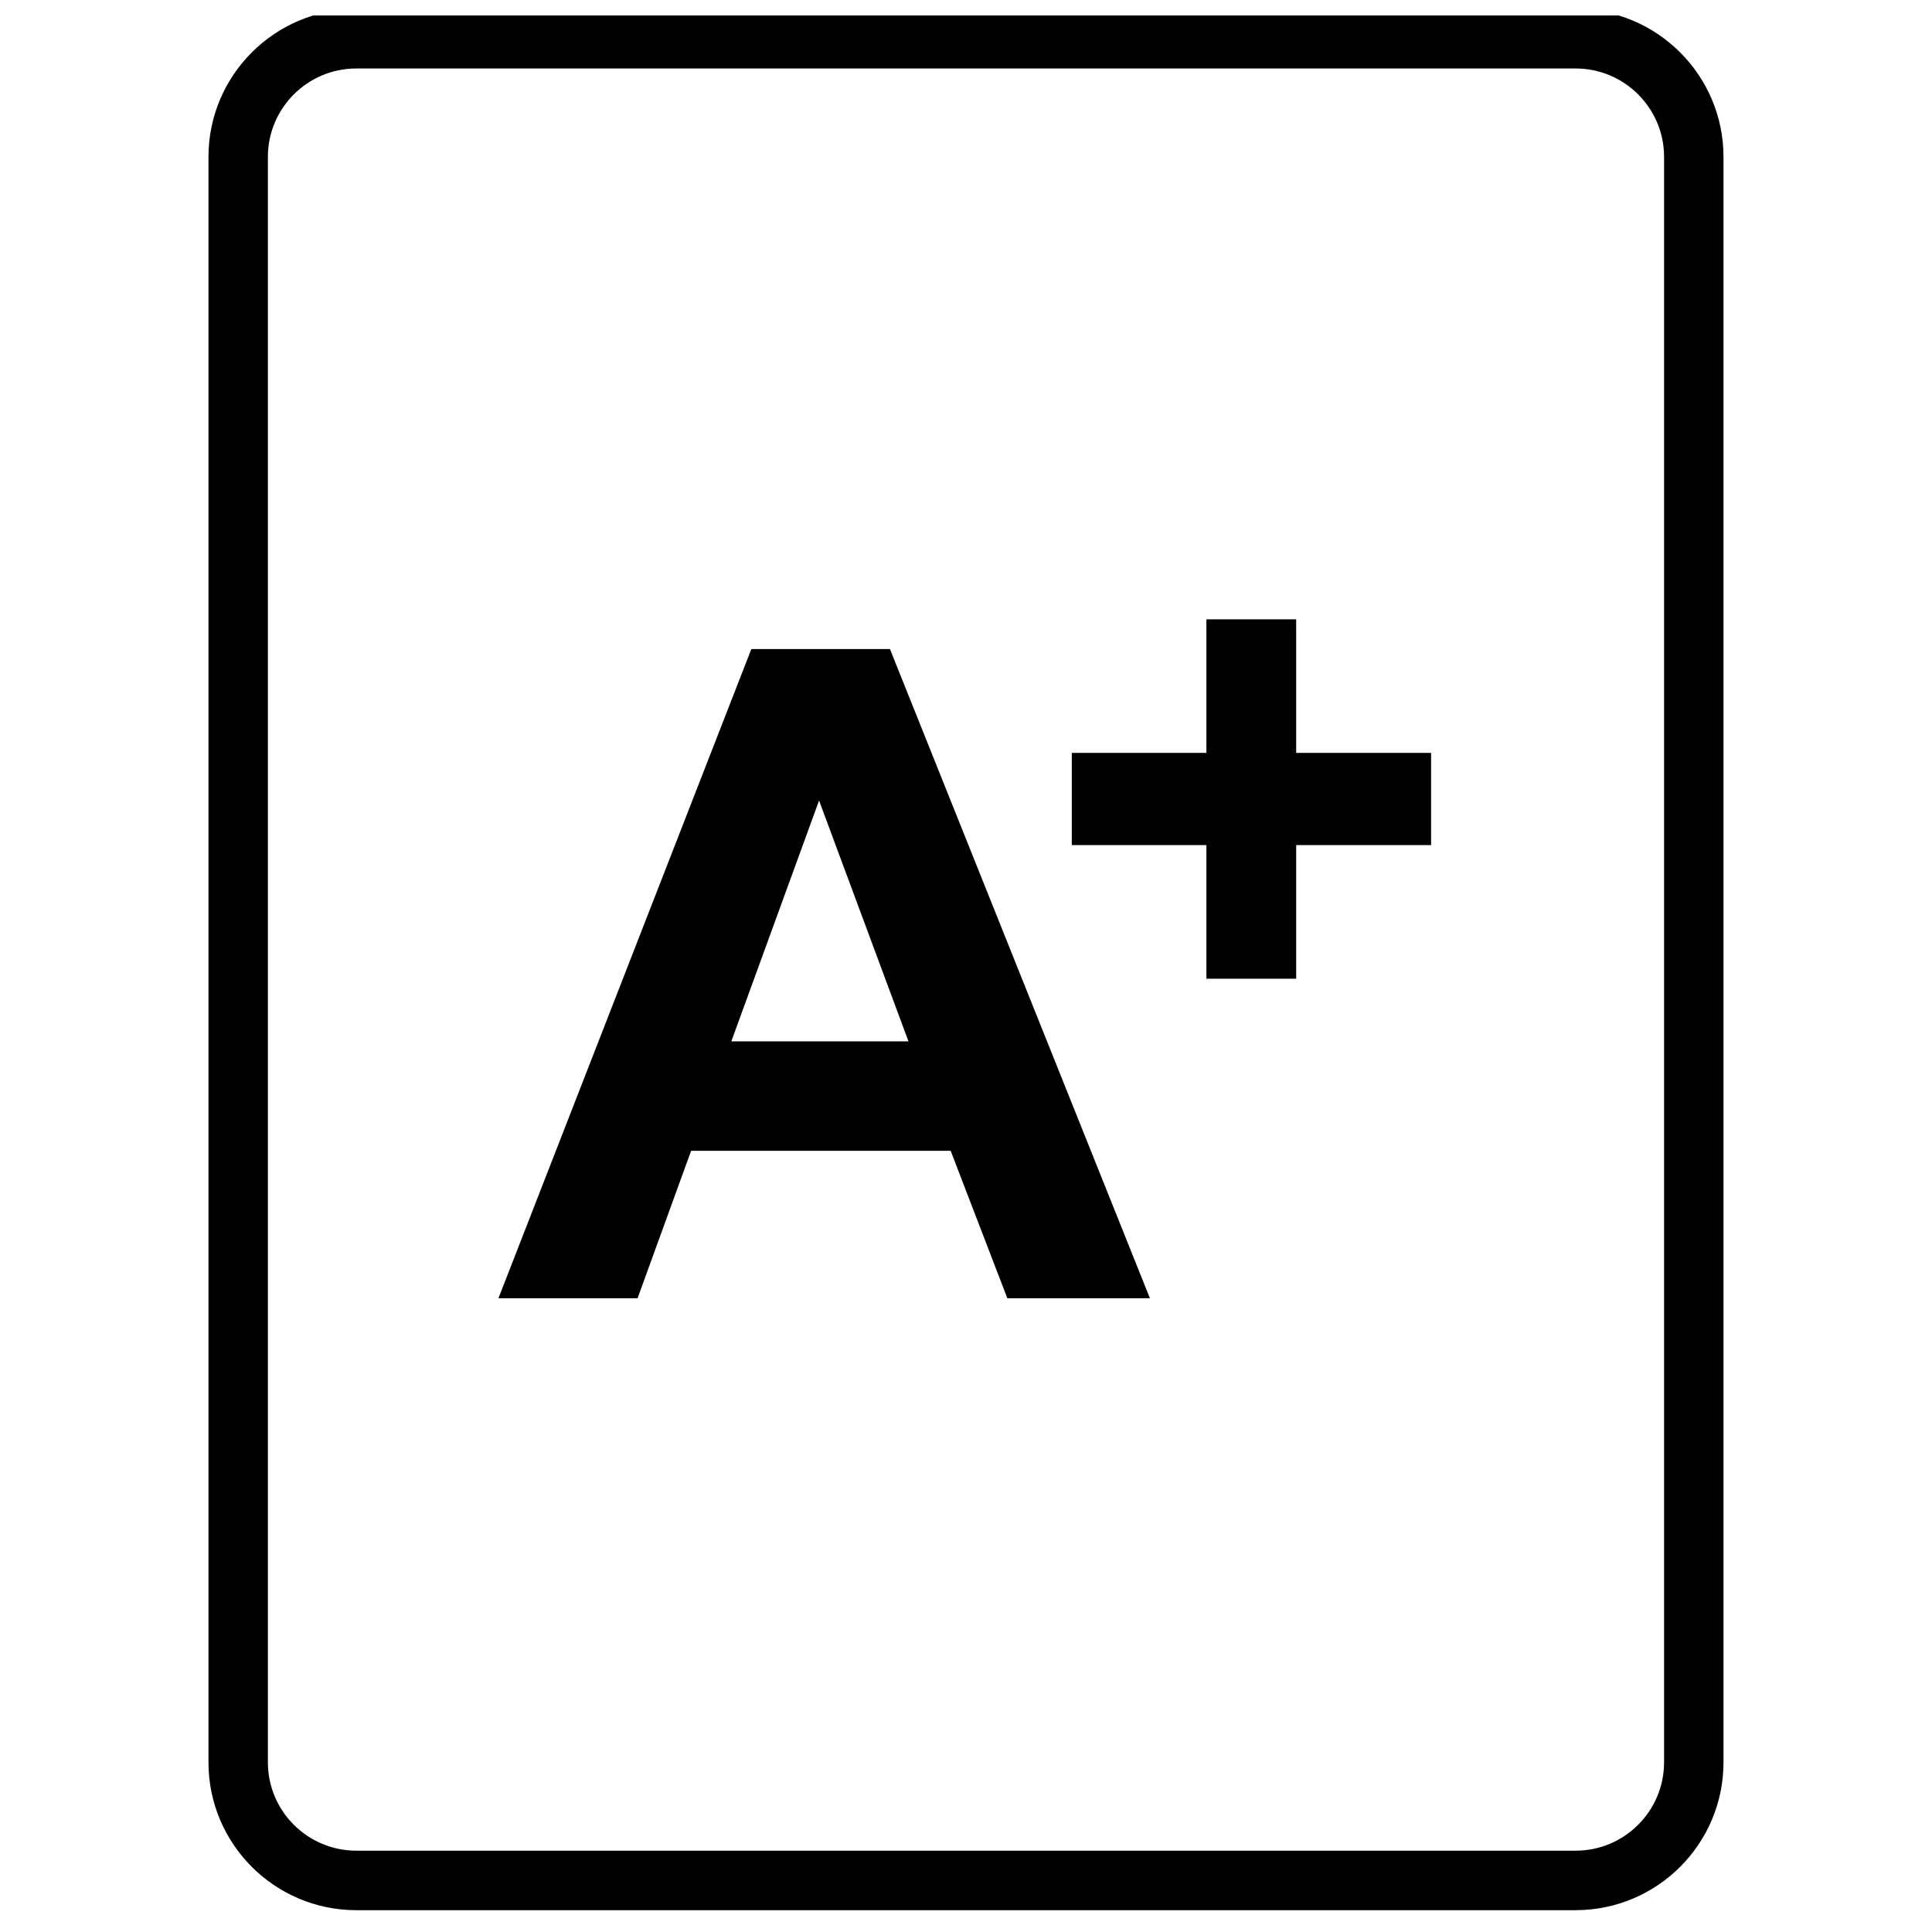
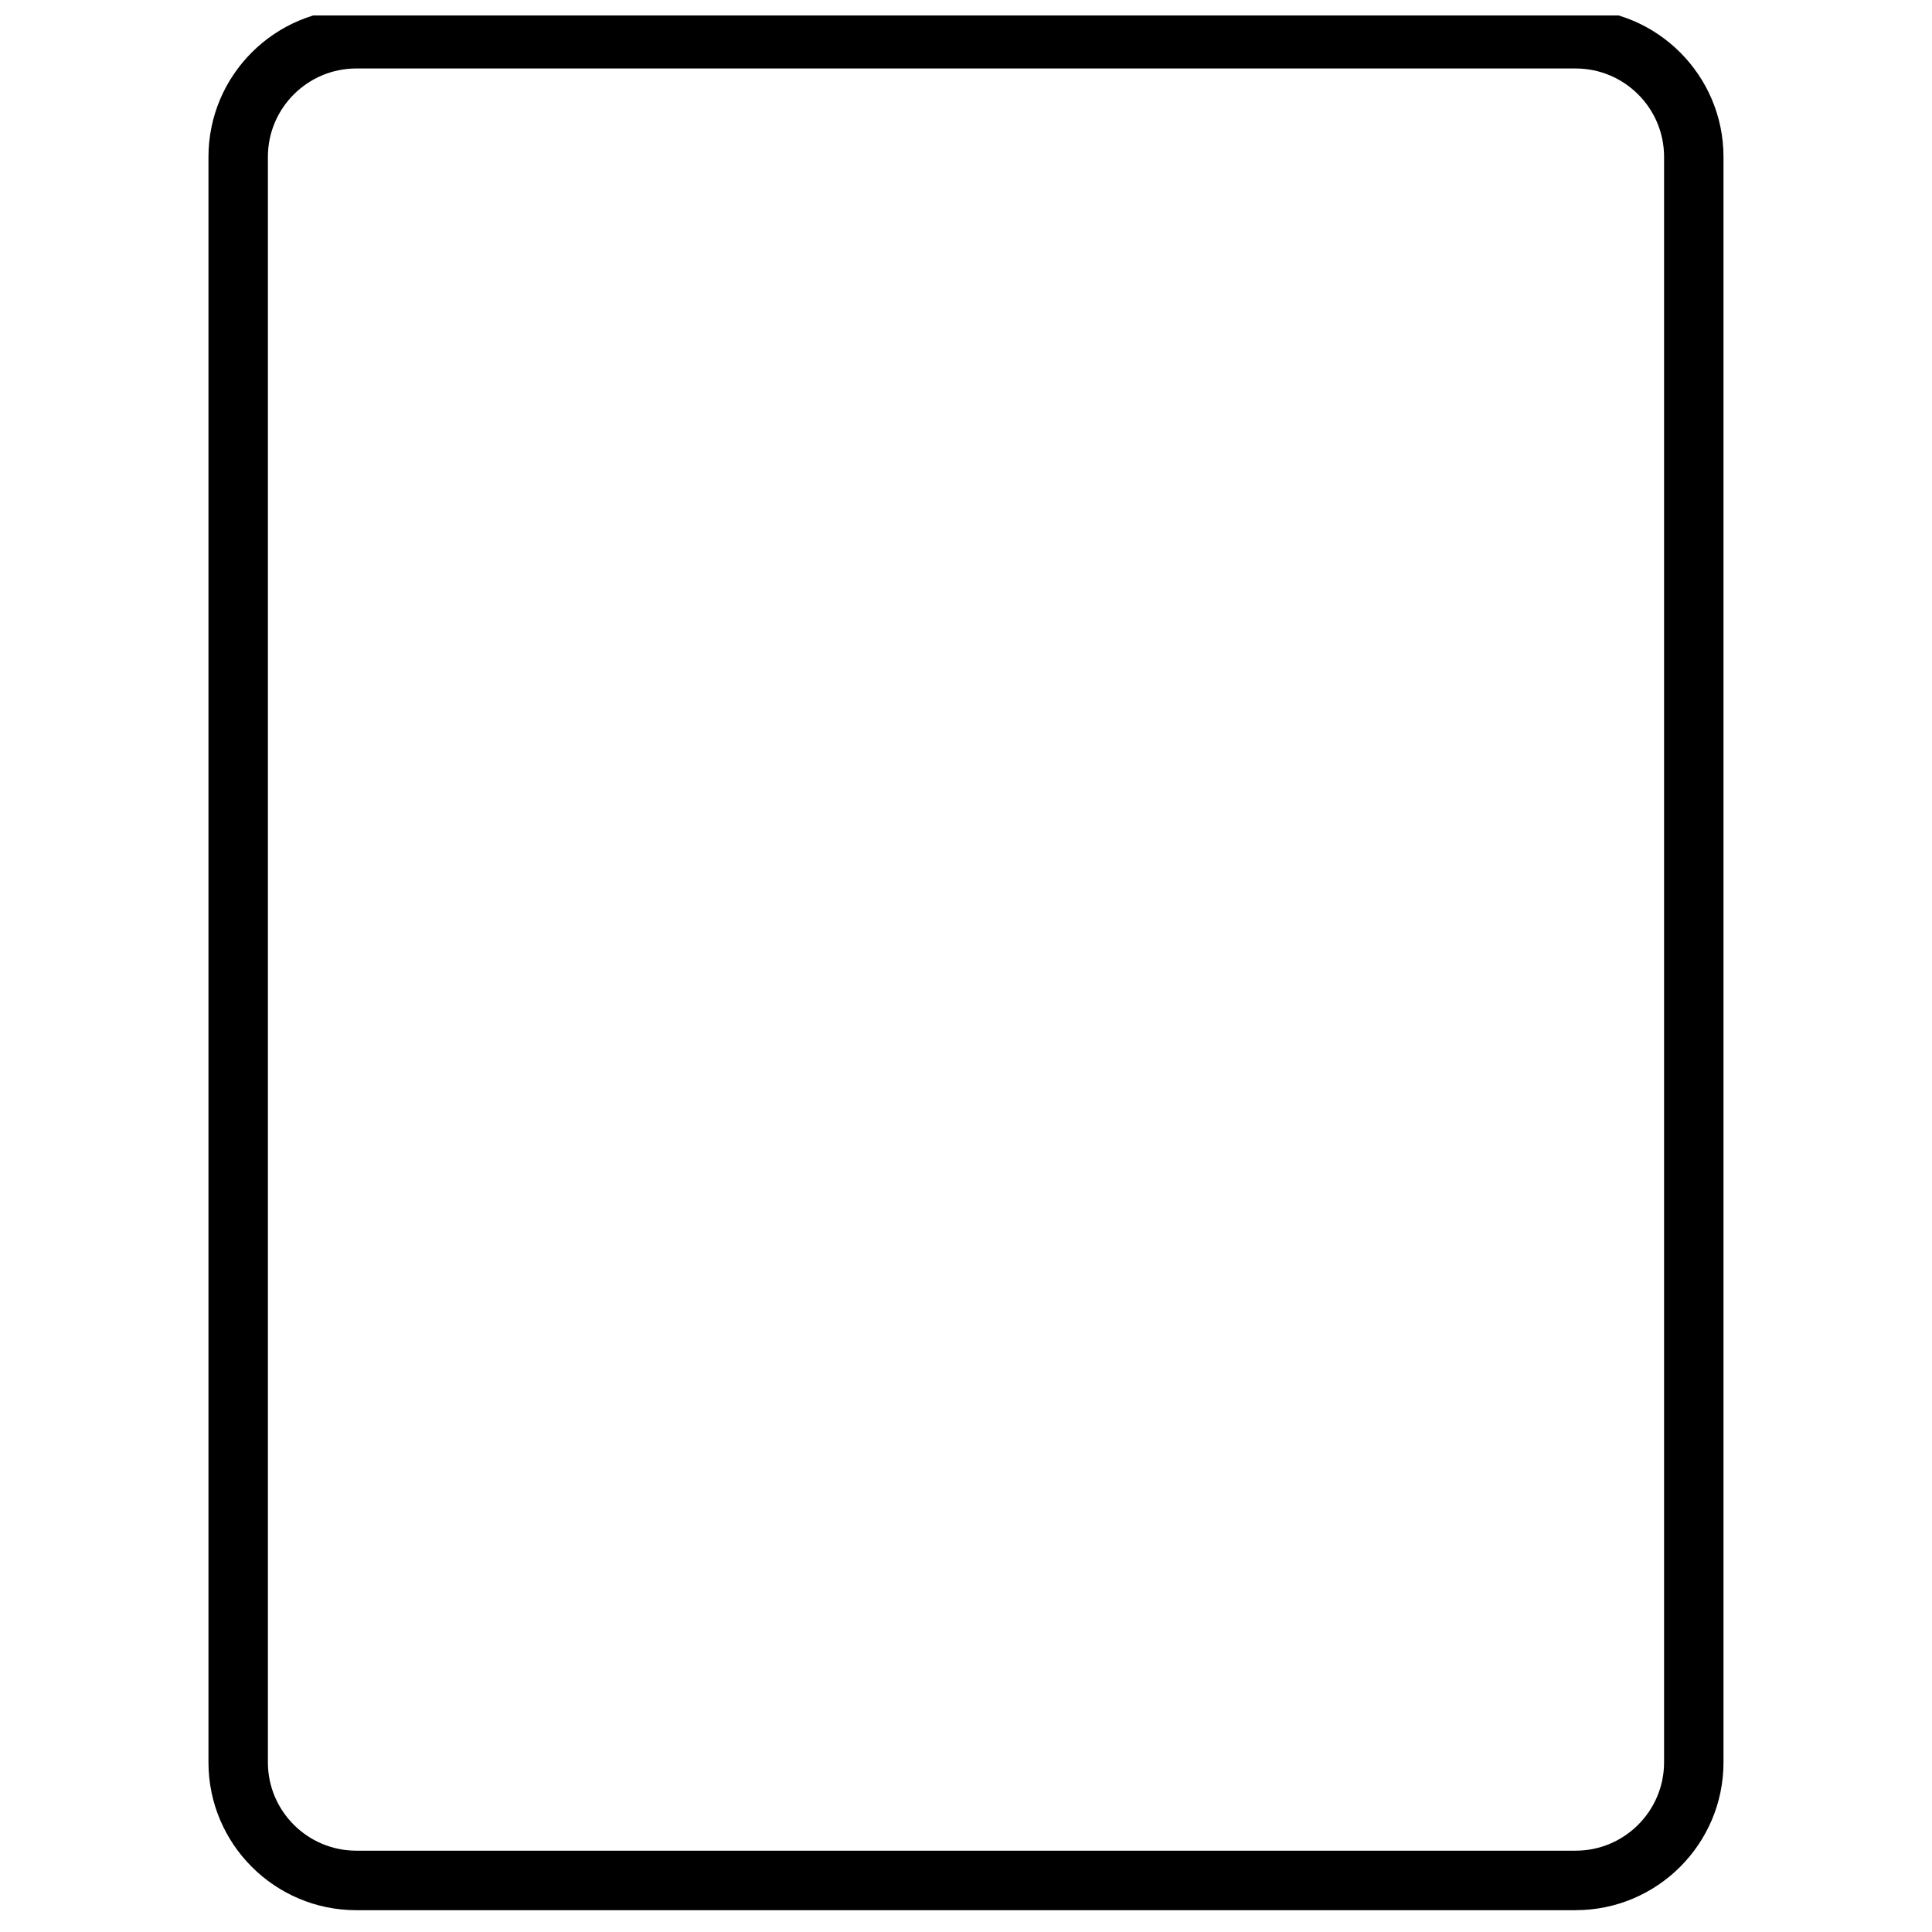
<svg xmlns="http://www.w3.org/2000/svg" width="800px" height="800px" version="1.1" viewBox="144 144 512 512">
  <defs>
    <clipPath id="a">
      <path d="m199 148.09h402v502.91h-402z" />
    </clipPath>
  </defs>
-   <path d="m448.74 488.05h-37.785l-15.02-39.078h-68.785l-14.184 39.078h-36.875l67.023-172.05h36.73zm-63.984-68.078-23.695-63.828-23.254 63.828z" />
-   <path d="m463.71 403.37v-35.41h-35.676v-24.434h35.676v-35.395h23.789v35.395h35.754v24.434h-35.754v35.41z" />
  <g clip-path="url(#a)">
    <path d="m561.58 650.22h-323.16c-21.602 0-39.172-17.57-39.172-39.156v-425.5c0-21.602 17.57-39.156 39.172-39.156h323.15c21.602 0 39.172 17.57 39.172 39.156v425.48c0.012 21.582-17.559 39.168-39.16 39.168zm-323.16-488.07c-12.91 0-23.426 10.5-23.426 23.41v425.48c0 12.91 10.516 23.41 23.426 23.41h323.15c12.91 0 23.426-10.5 23.426-23.41v-425.48c0-12.91-10.516-23.41-23.426-23.41z" />
  </g>
</svg>